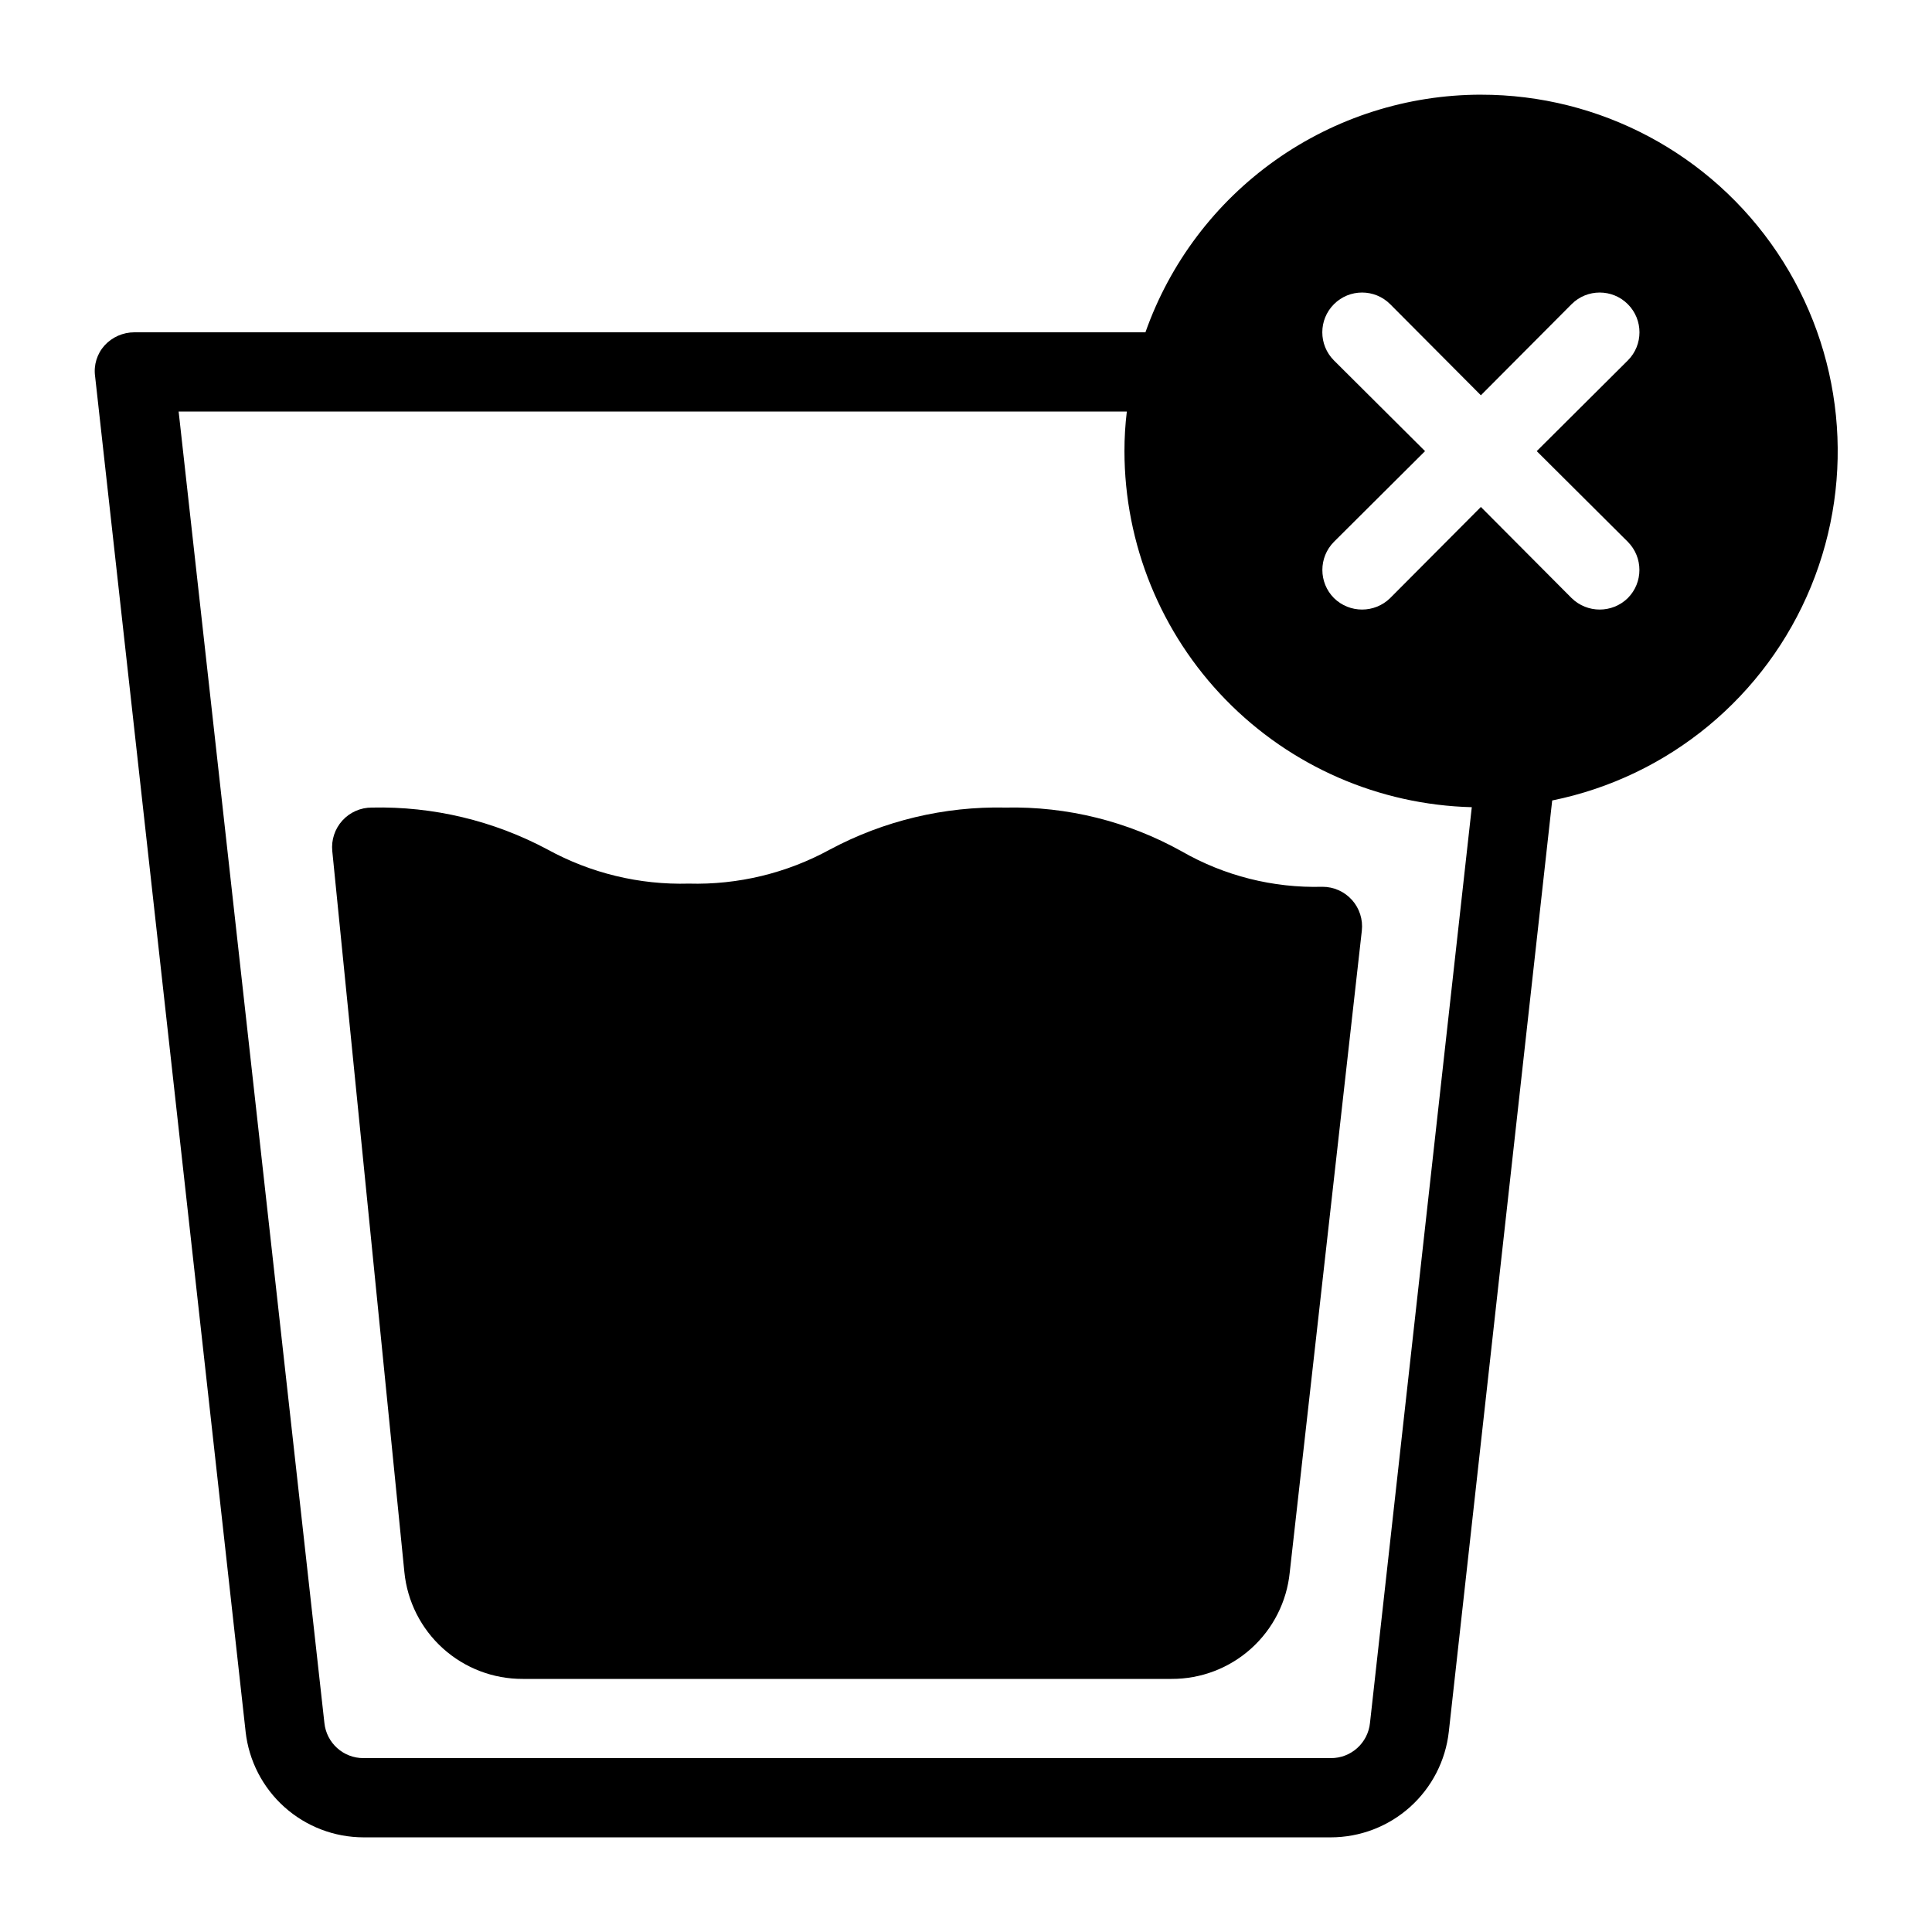
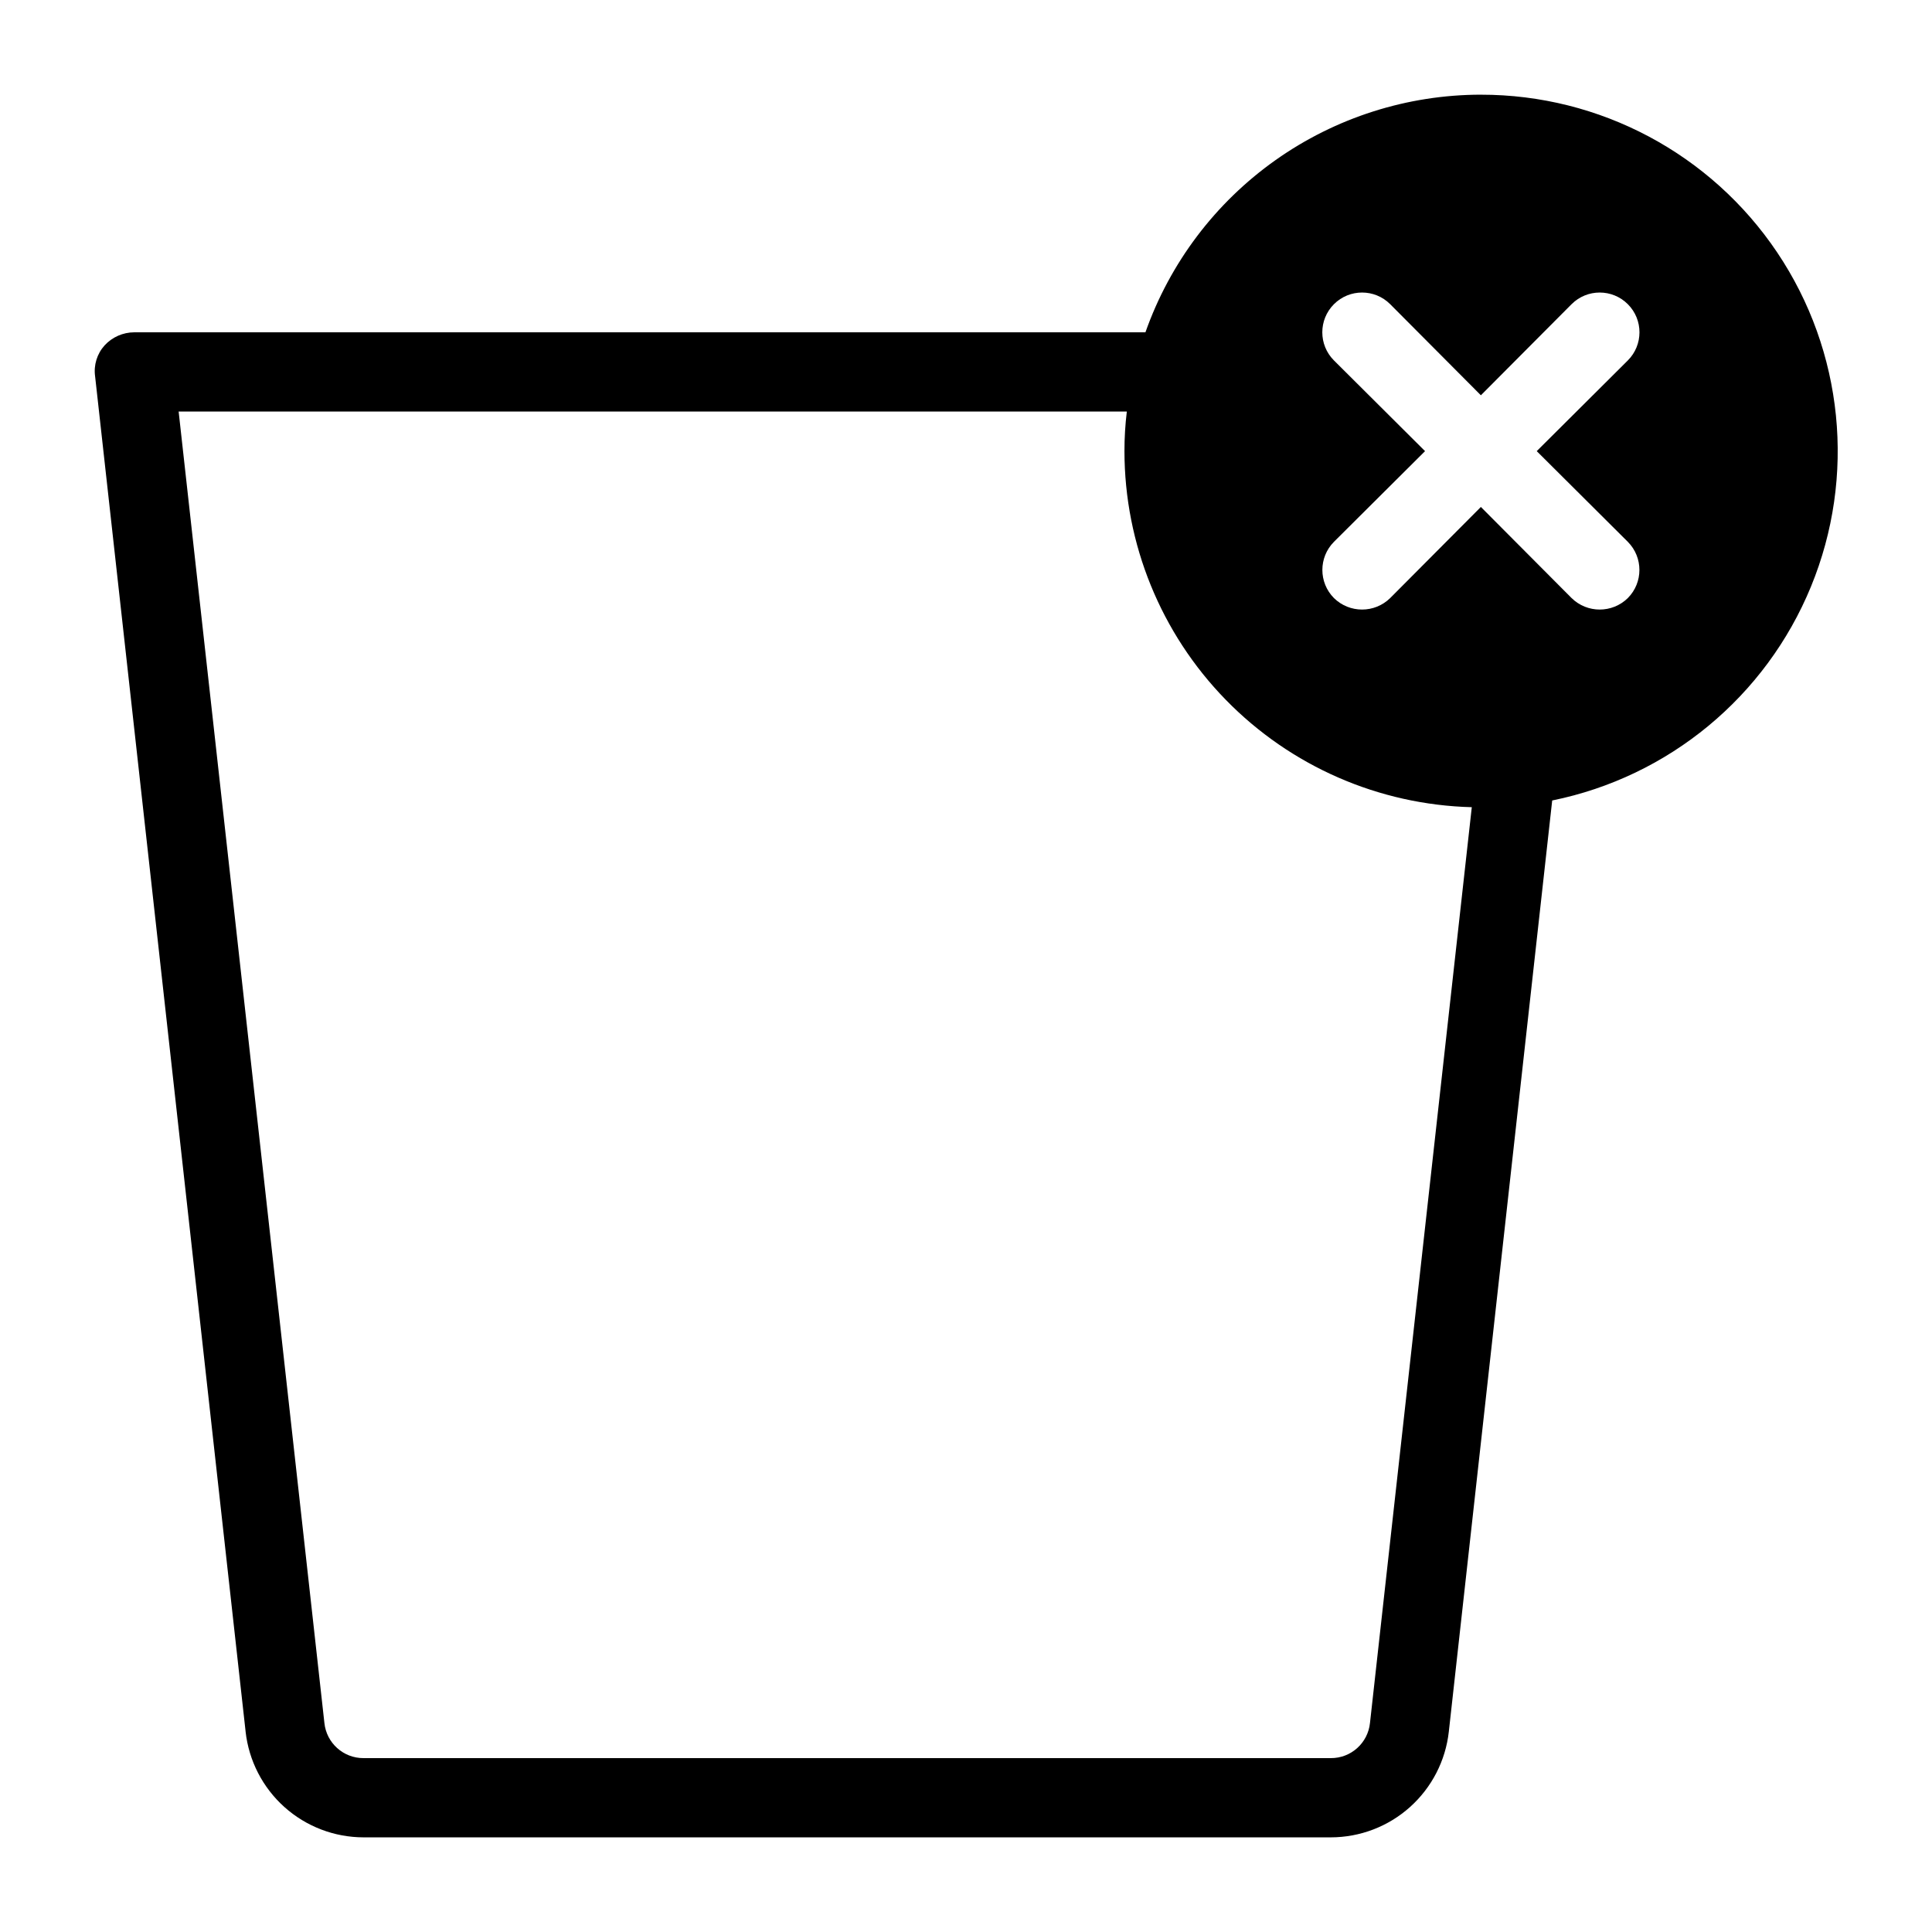
<svg xmlns="http://www.w3.org/2000/svg" fill="#000000" width="800px" height="800px" version="1.1" viewBox="144 144 512 512">
  <g>
-     <path d="m502.29 382.5c-1.992-2.227-4.84-3.496-7.832-3.492-13.059 0.359-25.969-2.891-37.301-9.395-14.246-7.945-30.355-11.949-46.664-11.598-16.211-0.355-32.238 3.473-46.539 11.113-11.457 6.277-24.375 9.398-37.43 9.039-13.055 0.363-25.969-2.758-37.418-9.039-14.305-7.644-30.336-11.473-46.551-11.113-2.977-0.016-5.816 1.234-7.82 3.434-2 2.203-2.973 5.148-2.676 8.109l19.102 191.03c0.762 7.785 4.402 15.004 10.207 20.246 5.805 5.242 13.355 8.129 21.176 8.094h171.93c7.793 0.031 15.32-2.844 21.109-8.062 5.793-5.219 9.43-12.406 10.211-20.16l19.102-170.04c0.336-2.969-0.613-5.938-2.602-8.168z" />
    <path d="m536.45 169.09c-19.508 0.02-38.535 6.086-54.453 17.363-15.922 11.277-27.957 27.215-34.445 45.613h-267.96c-2.992 0.004-5.848 1.262-7.871 3.465-2.008 2.223-2.93 5.219-2.519 8.184l39.887 359.18h-0.004c0.855 7.703 4.516 14.816 10.285 19.988 5.773 5.172 13.246 8.031 20.996 8.035h256.31c7.746-0.004 15.223-2.863 20.992-8.035 5.769-5.172 9.434-12.285 10.285-19.988l27.395-246.76c30.887-6.269 56.609-27.531 68.582-56.688 11.977-29.152 8.621-62.355-8.941-88.527-17.562-26.168-47.016-41.855-78.535-41.824zm-29.387 431.49c-0.535 5.328-5.035 9.375-10.391 9.34h-256.31c-5.356 0.035-9.855-4.012-10.395-9.34l-38.625-347.52h251.28c-0.422 3.481-0.633 6.988-0.629 10.496 0.02 24.621 9.648 48.266 26.844 65.891s40.59 27.84 65.203 28.469zm68.328-312.99c4.094 4.125 4.094 10.781 0 14.906-4.137 4.059-10.766 4.059-14.902 0l-24.039-24.145-24.035 24.141v0.004c-4.137 4.059-10.766 4.059-14.902 0-4.094-4.125-4.094-10.781 0-14.906l24.141-24.035-24.141-24.035c-4.117-4.117-4.117-10.789 0-14.906 4.113-4.117 10.789-4.117 14.902 0l24.035 24.141 24.035-24.141h0.004c4.113-4.117 10.785-4.117 14.902 0 4.117 4.117 4.117 10.789 0 14.906l-24.141 24.035z" />
  </g>
</svg>